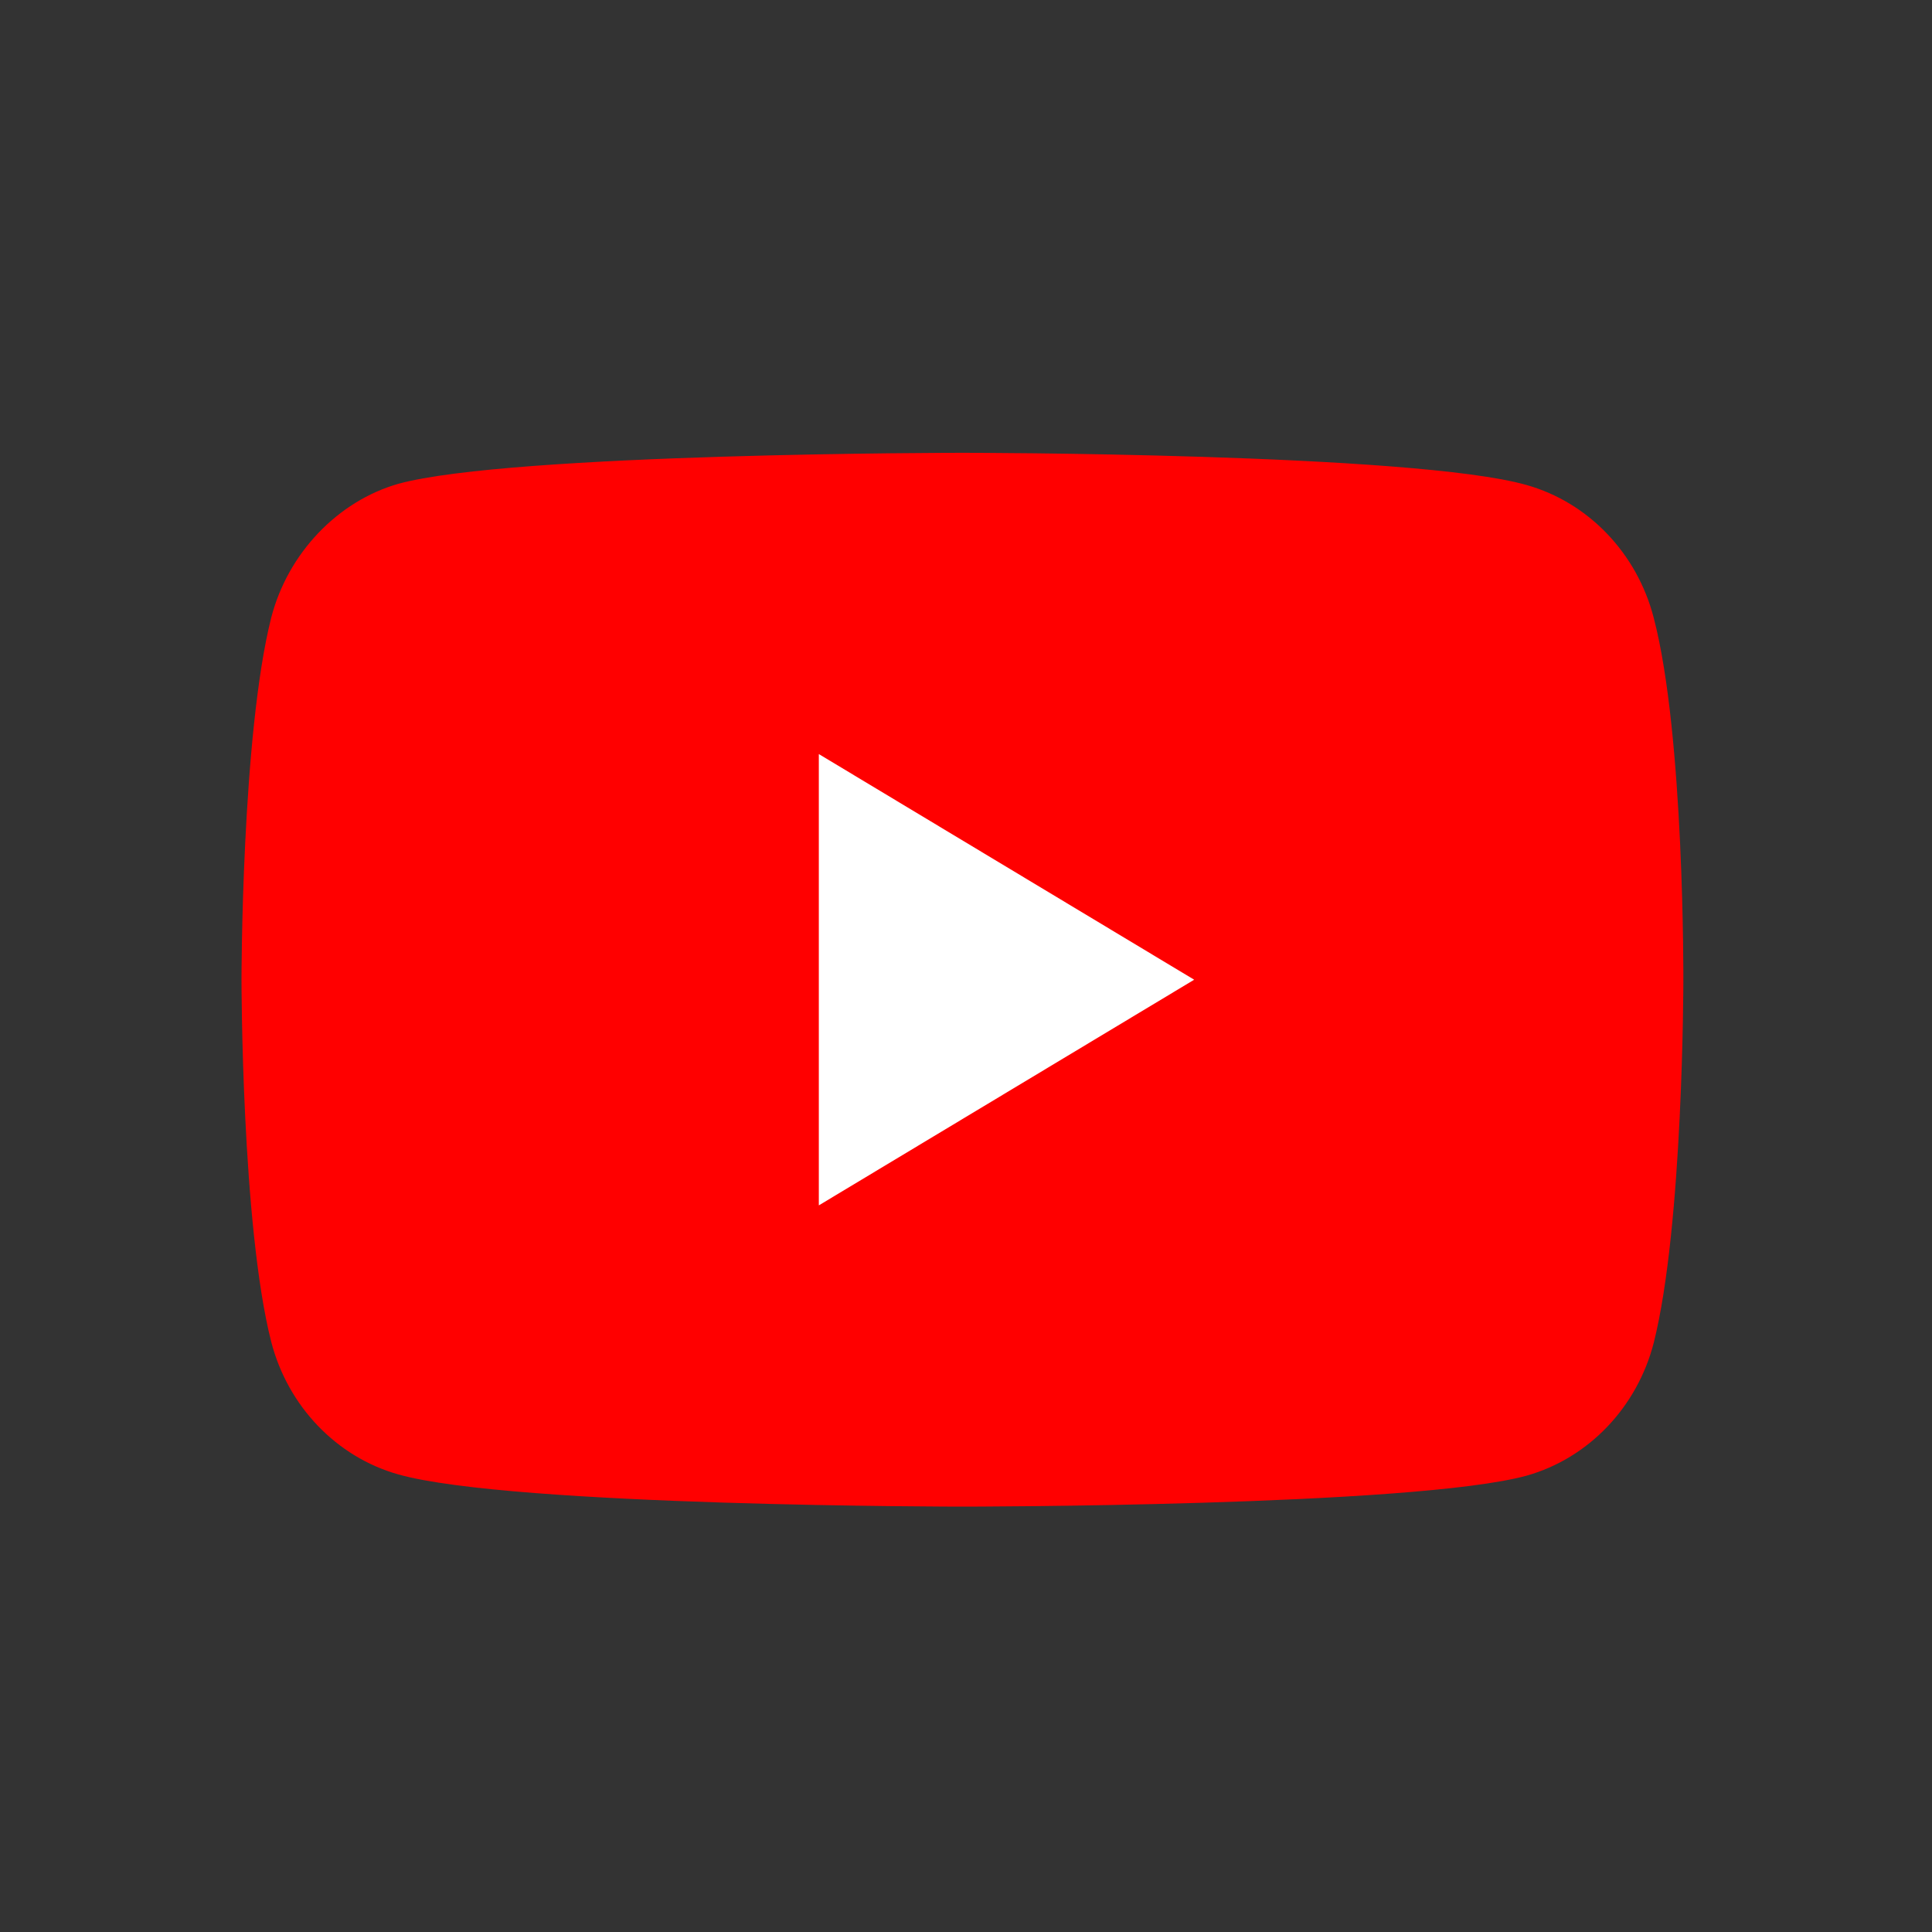
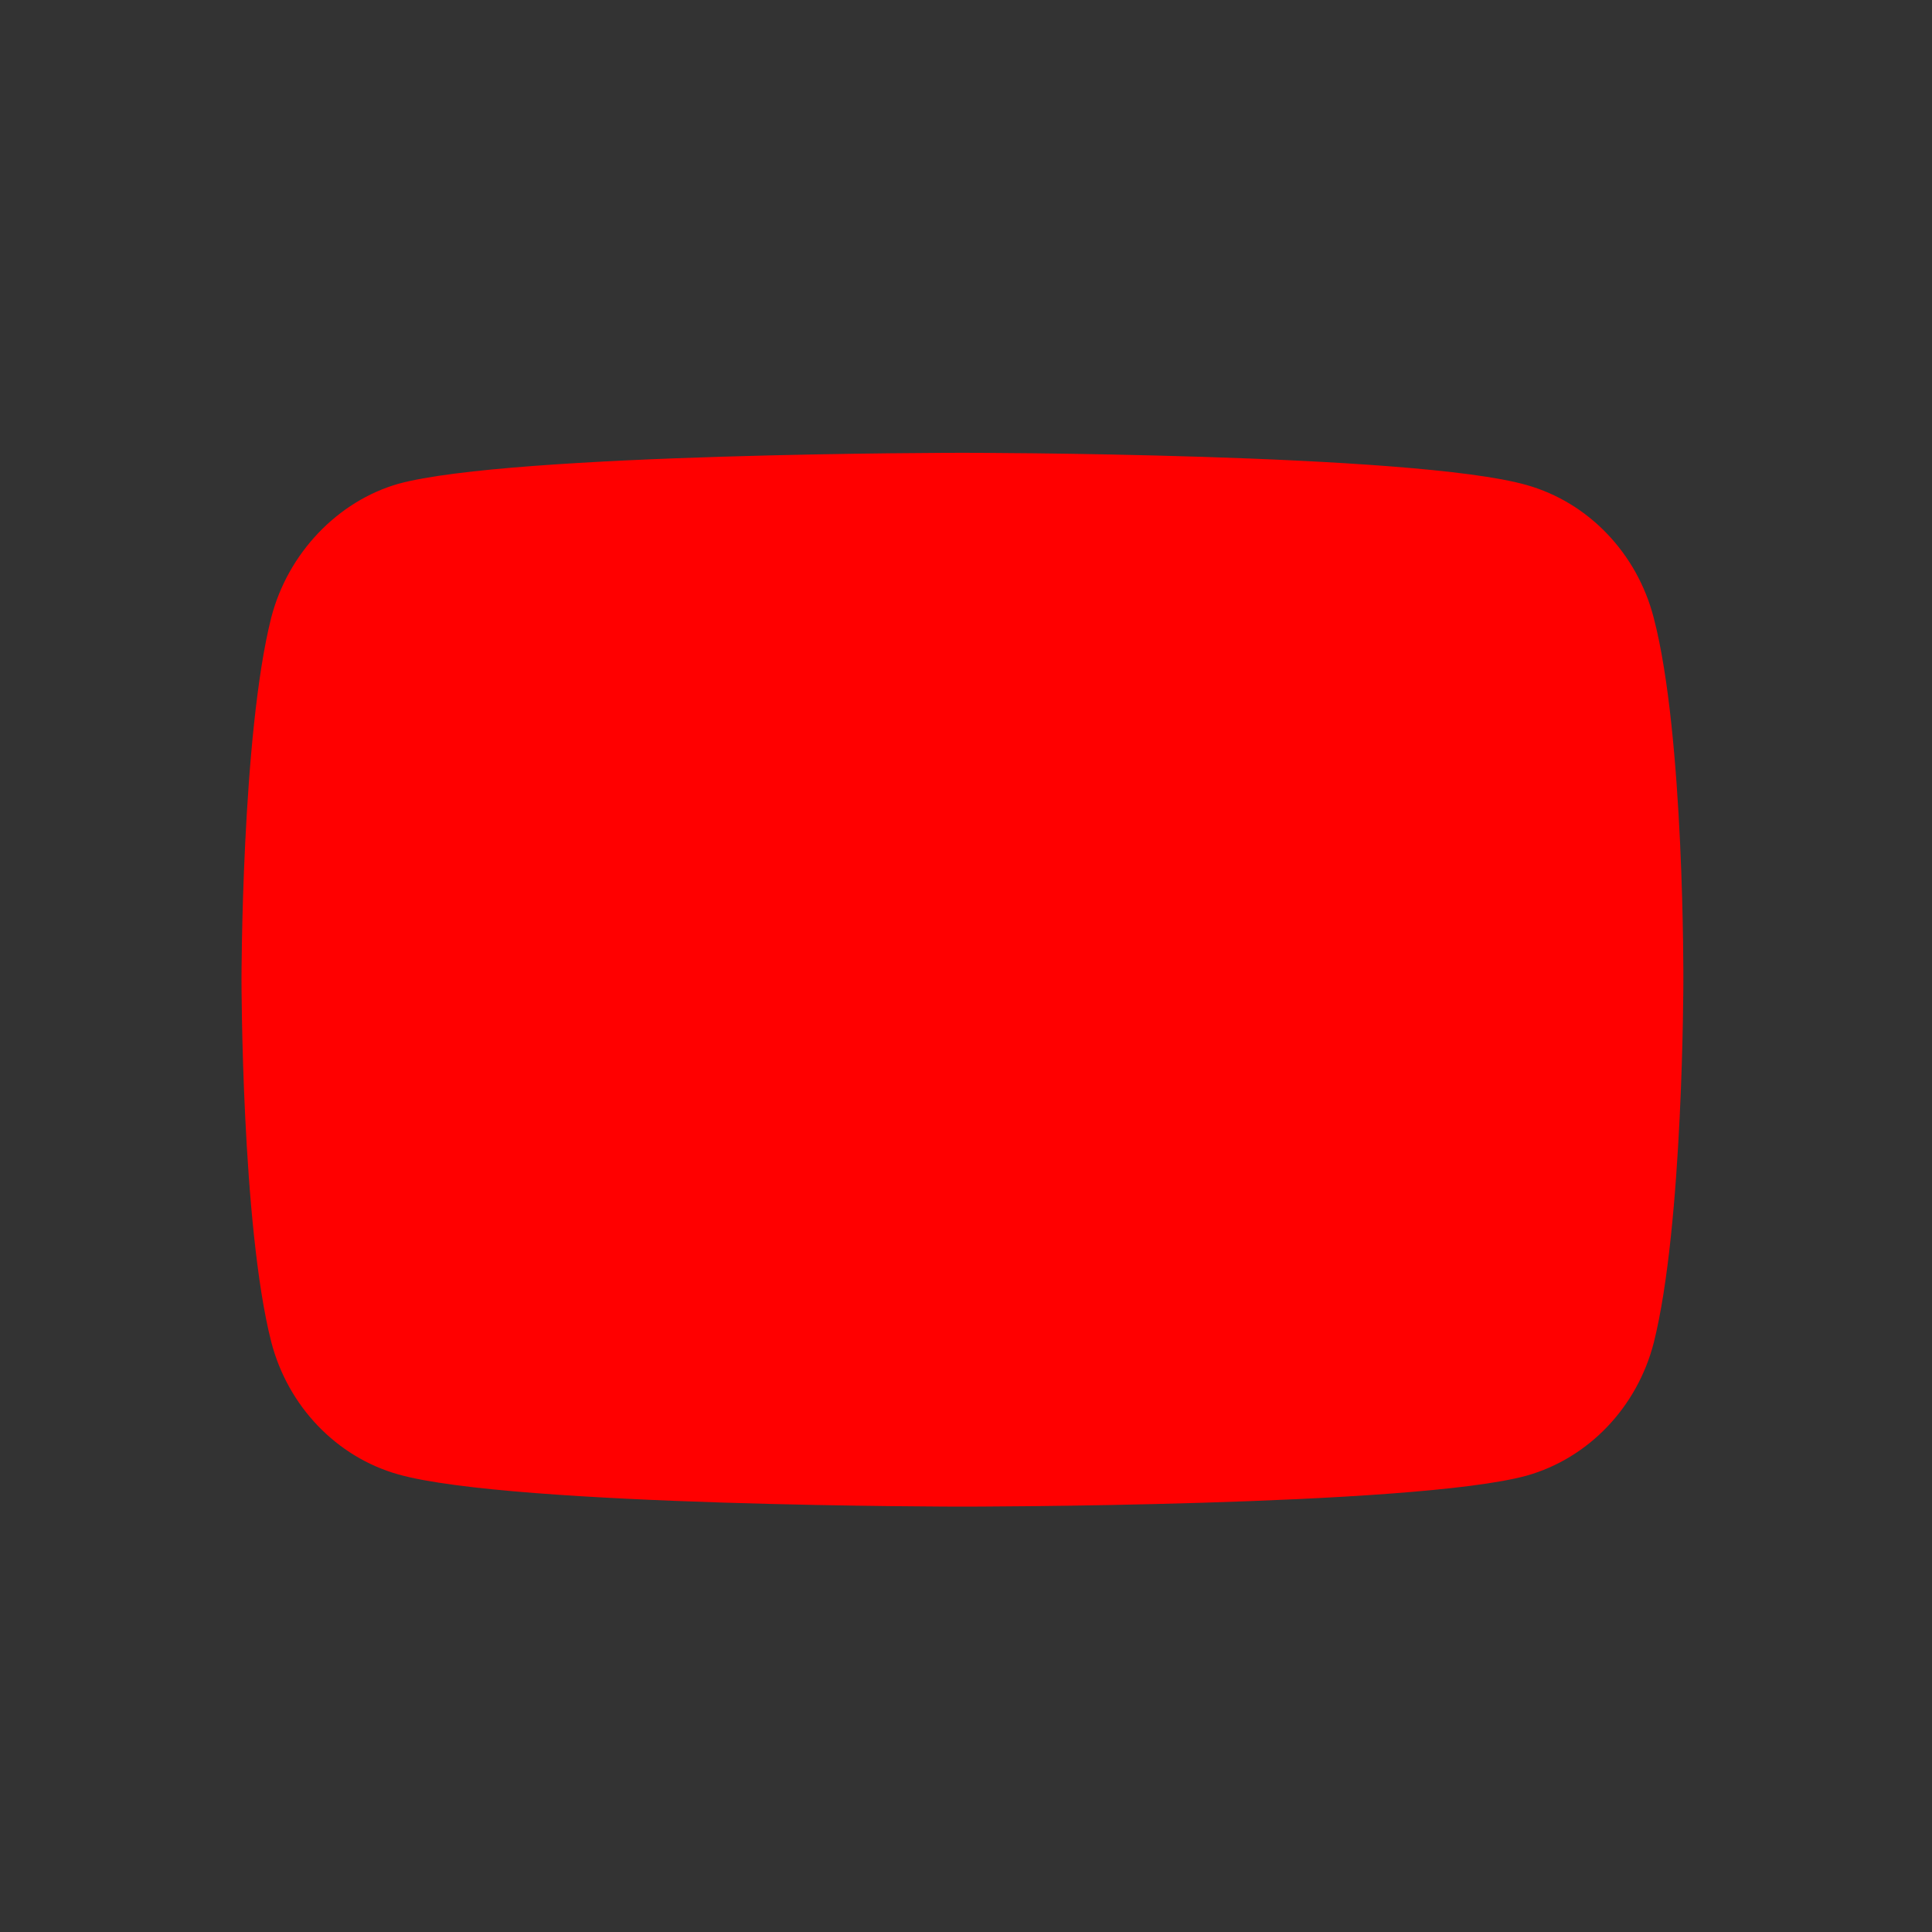
<svg xmlns="http://www.w3.org/2000/svg" width="40" height="40" viewBox="0 0 40 40" fill="none">
  <rect x="0" y="0" width="40" height="40" fill="#333333" stroke="none" />
  <path fill-rule="evenodd" clip-rule="evenodd" d="M34.238 12.789C33.893 11.454 32.885 10.402 31.607 10.042C29.27 9.375 19.926 9.375 19.926 9.375C19.926 9.375 10.582 9.375 8.246 10.017C6.992 10.376 5.959 11.454 5.615 12.789C5 15.227 5 20.284 5 20.284C5 20.284 5 25.366 5.615 27.779C5.959 29.114 6.967 30.166 8.246 30.526C10.607 31.193 19.926 31.193 19.926 31.193C19.926 31.193 29.27 31.193 31.607 30.552C32.885 30.192 33.893 29.14 34.238 27.805C34.852 25.366 34.852 20.31 34.852 20.31C34.852 20.31 34.877 15.227 34.238 12.789Z" fill="#FF0000" />
-   <path fill-rule="evenodd" clip-rule="evenodd" d="M16.953 24.956L24.724 20.284L16.953 15.612V24.956Z" fill="white" />
</svg>